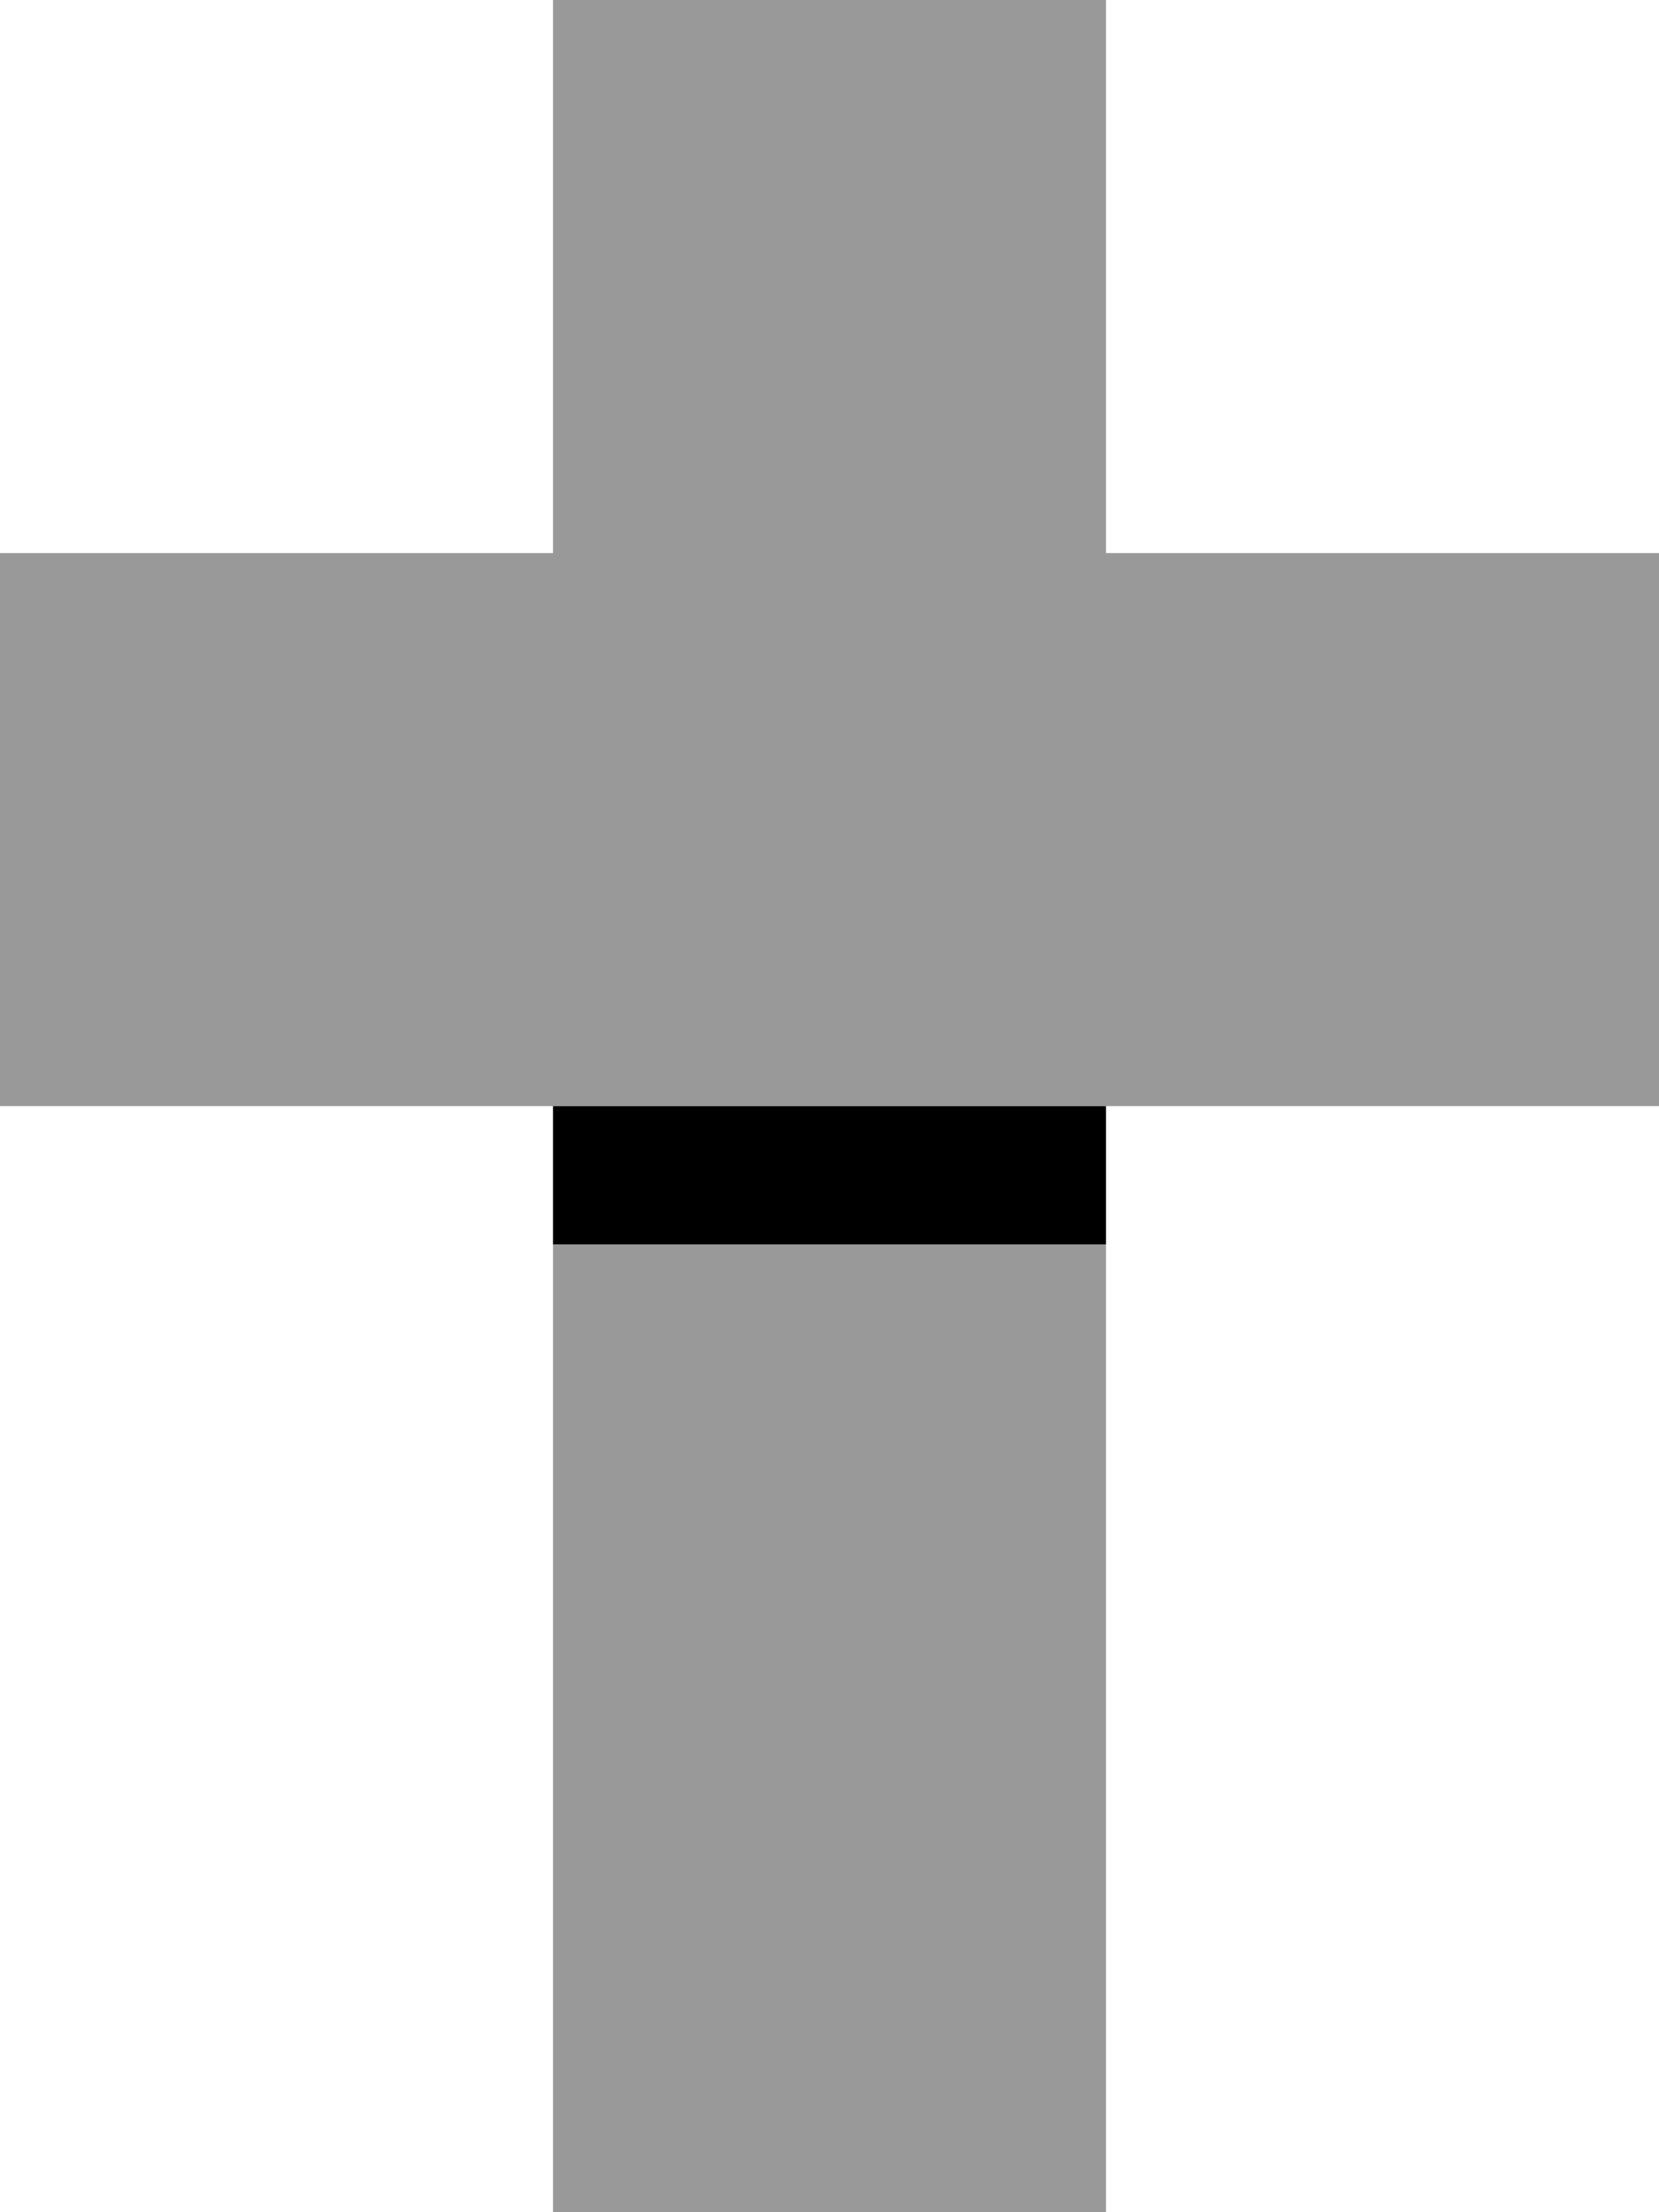
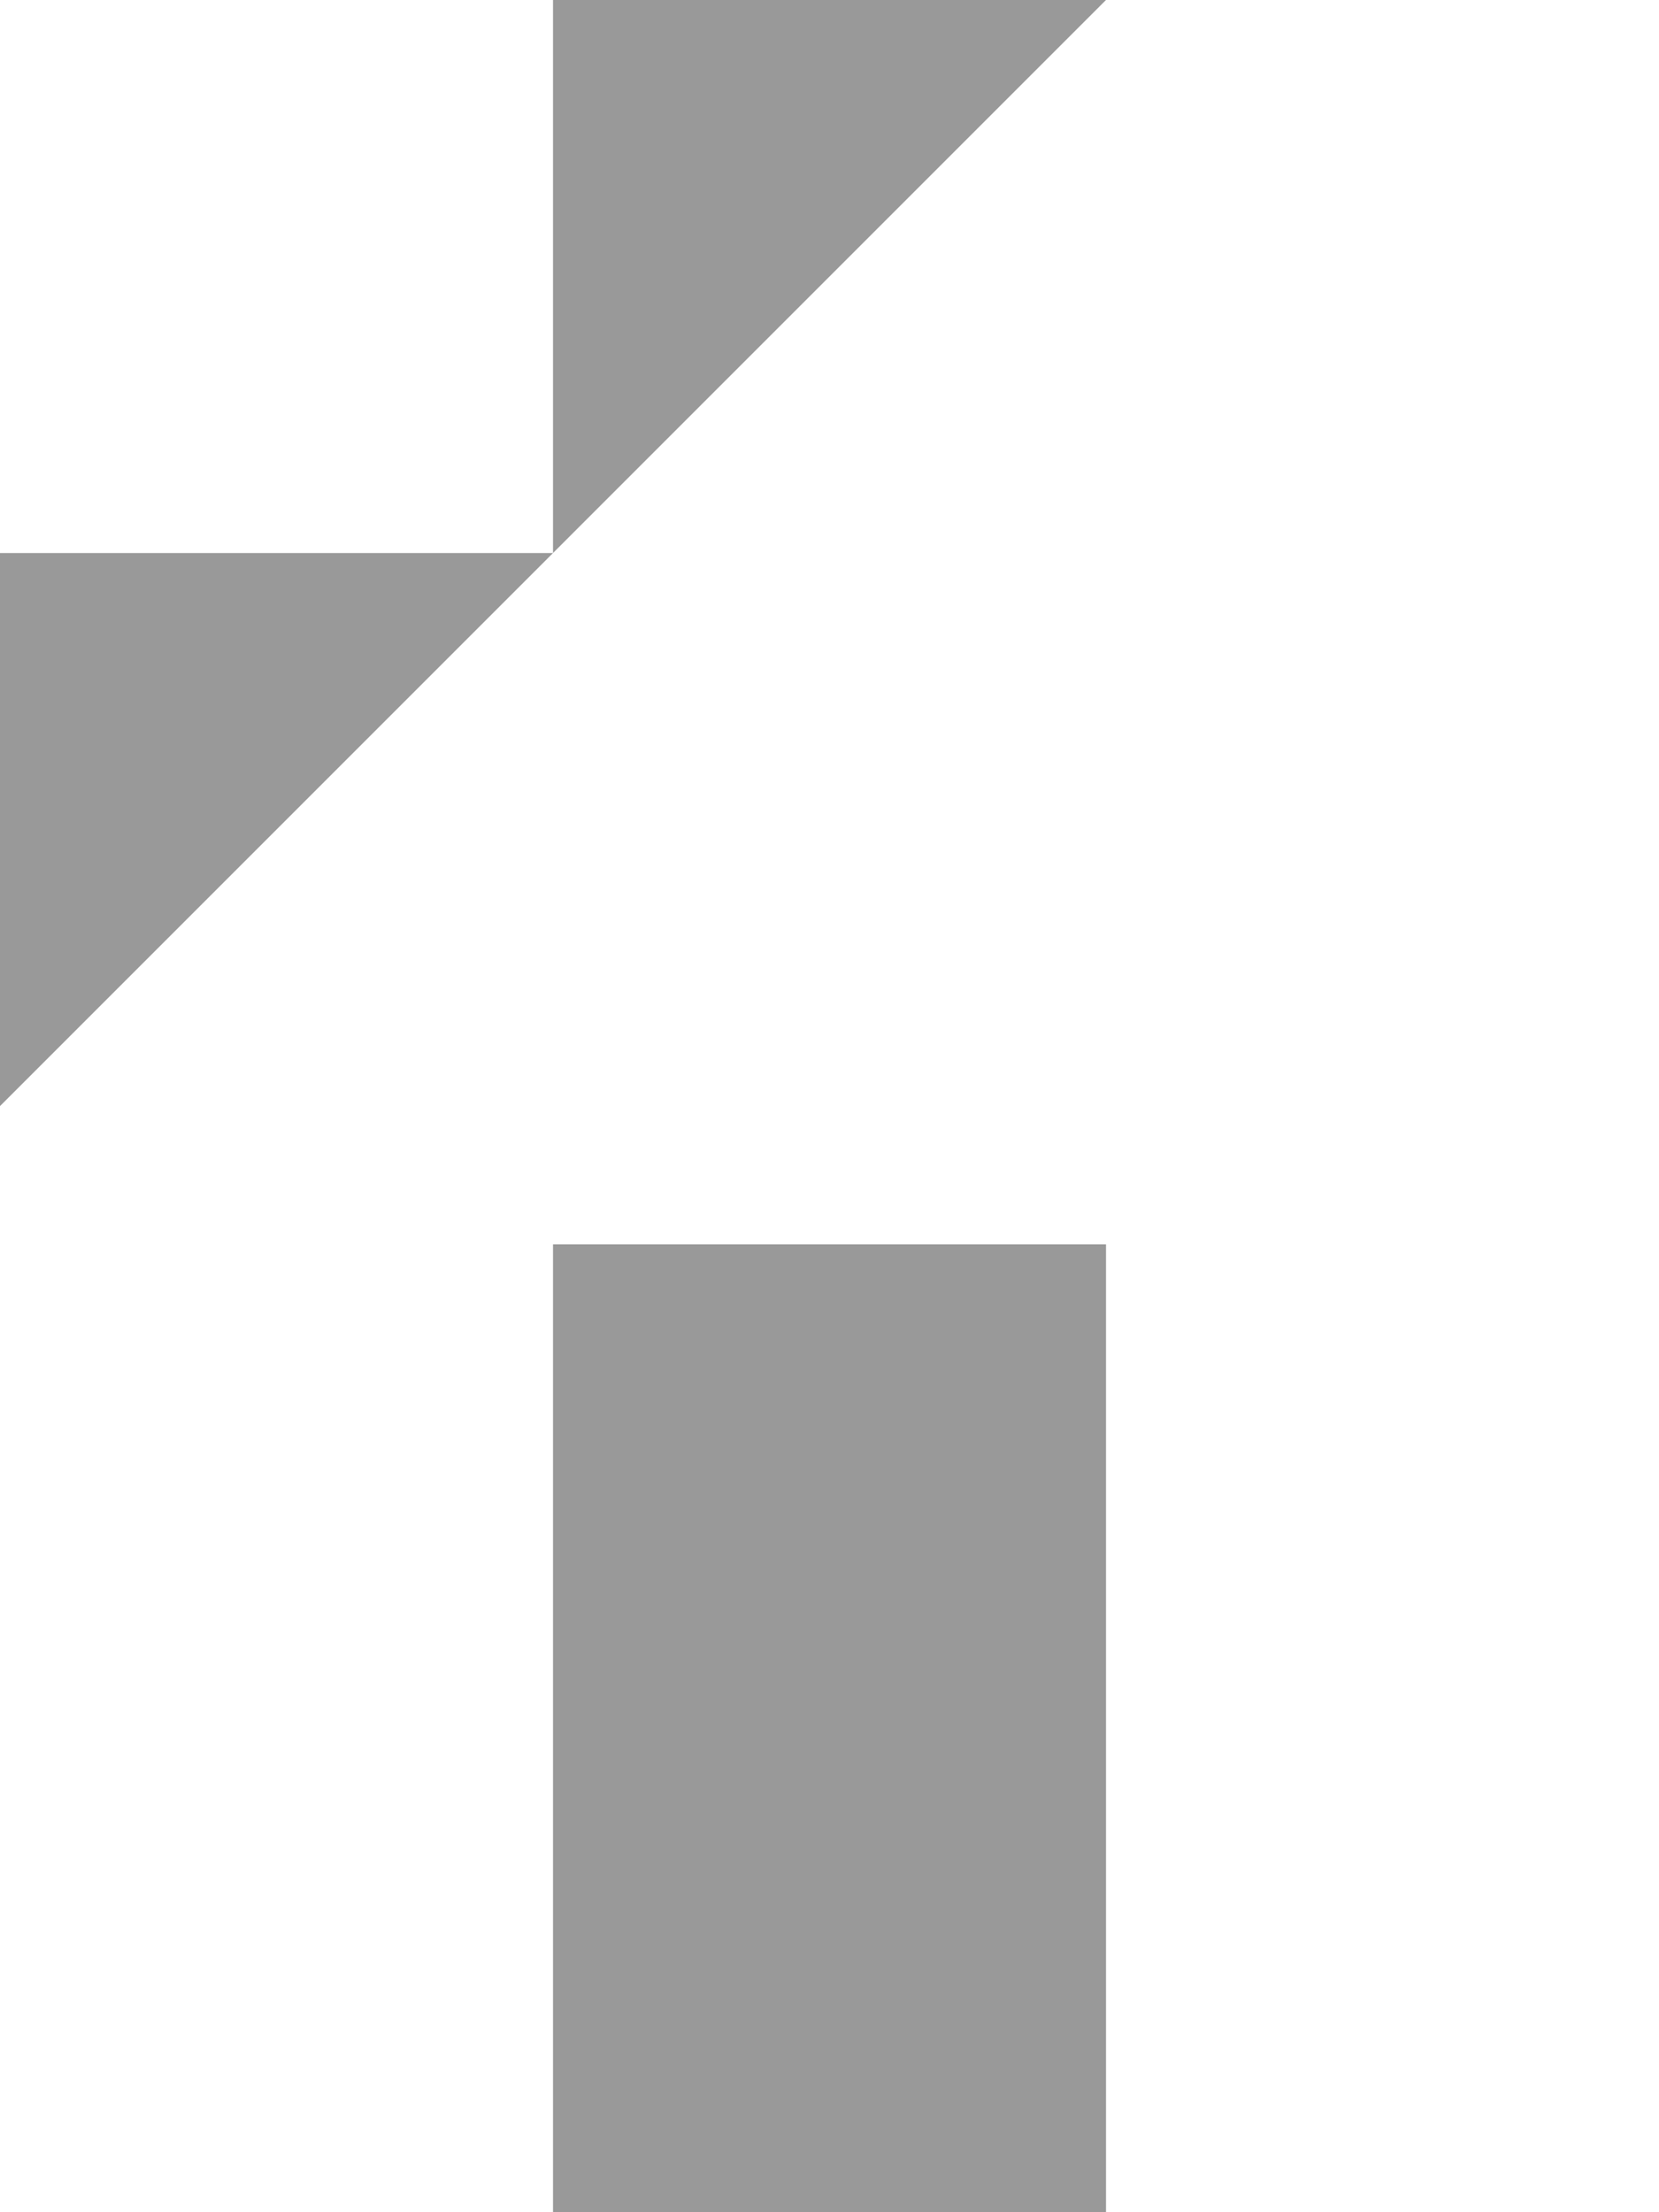
<svg xmlns="http://www.w3.org/2000/svg" viewBox="0 0 384 512">
  <defs>
    <style>.fa-secondary{opacity:.4}</style>
  </defs>
-   <path class="fa-secondary" d="M0 128L0 256l96 0 32 0 128 0 32 0 96 0 0-128-128 0L256 0 128 0l0 128L0 128zM128 288l0 224 128 0 0-224-128 0z" />
-   <path class="fa-primary" d="M128 256h128v32H128v-32z" />
+   <path class="fa-secondary" d="M0 128L0 256L256 0 128 0l0 128L0 128zM128 288l0 224 128 0 0-224-128 0z" />
</svg>